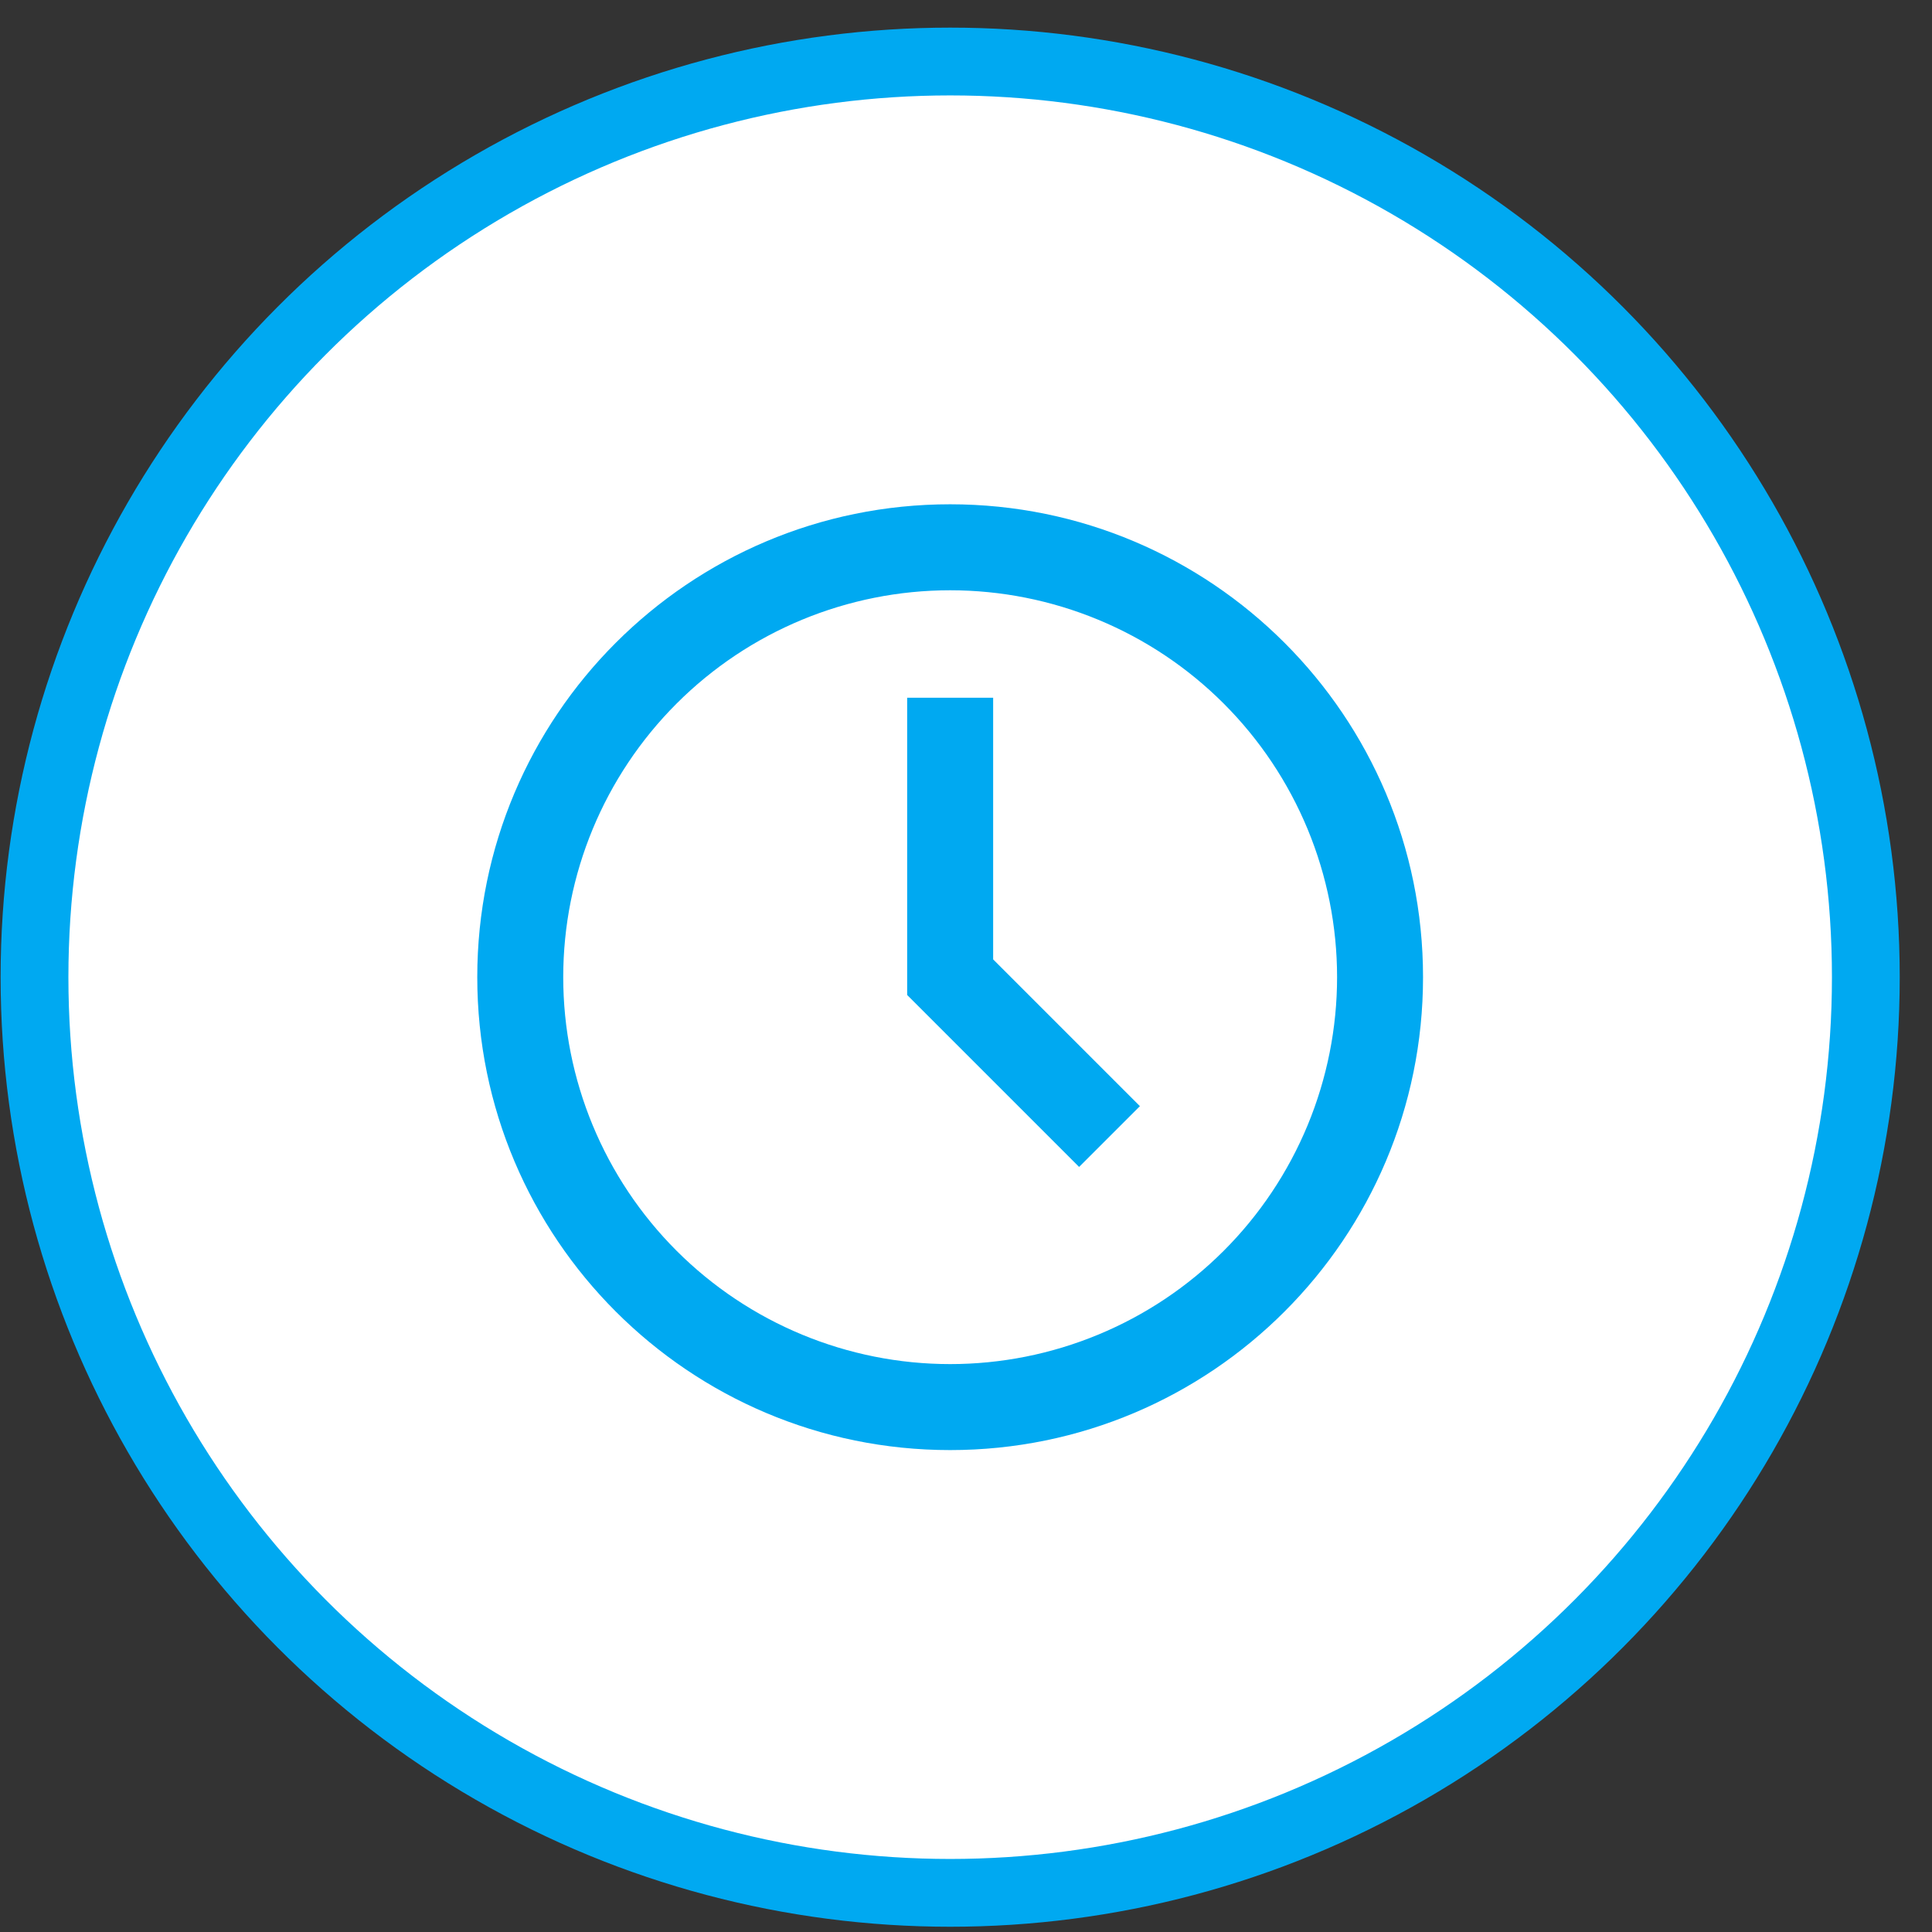
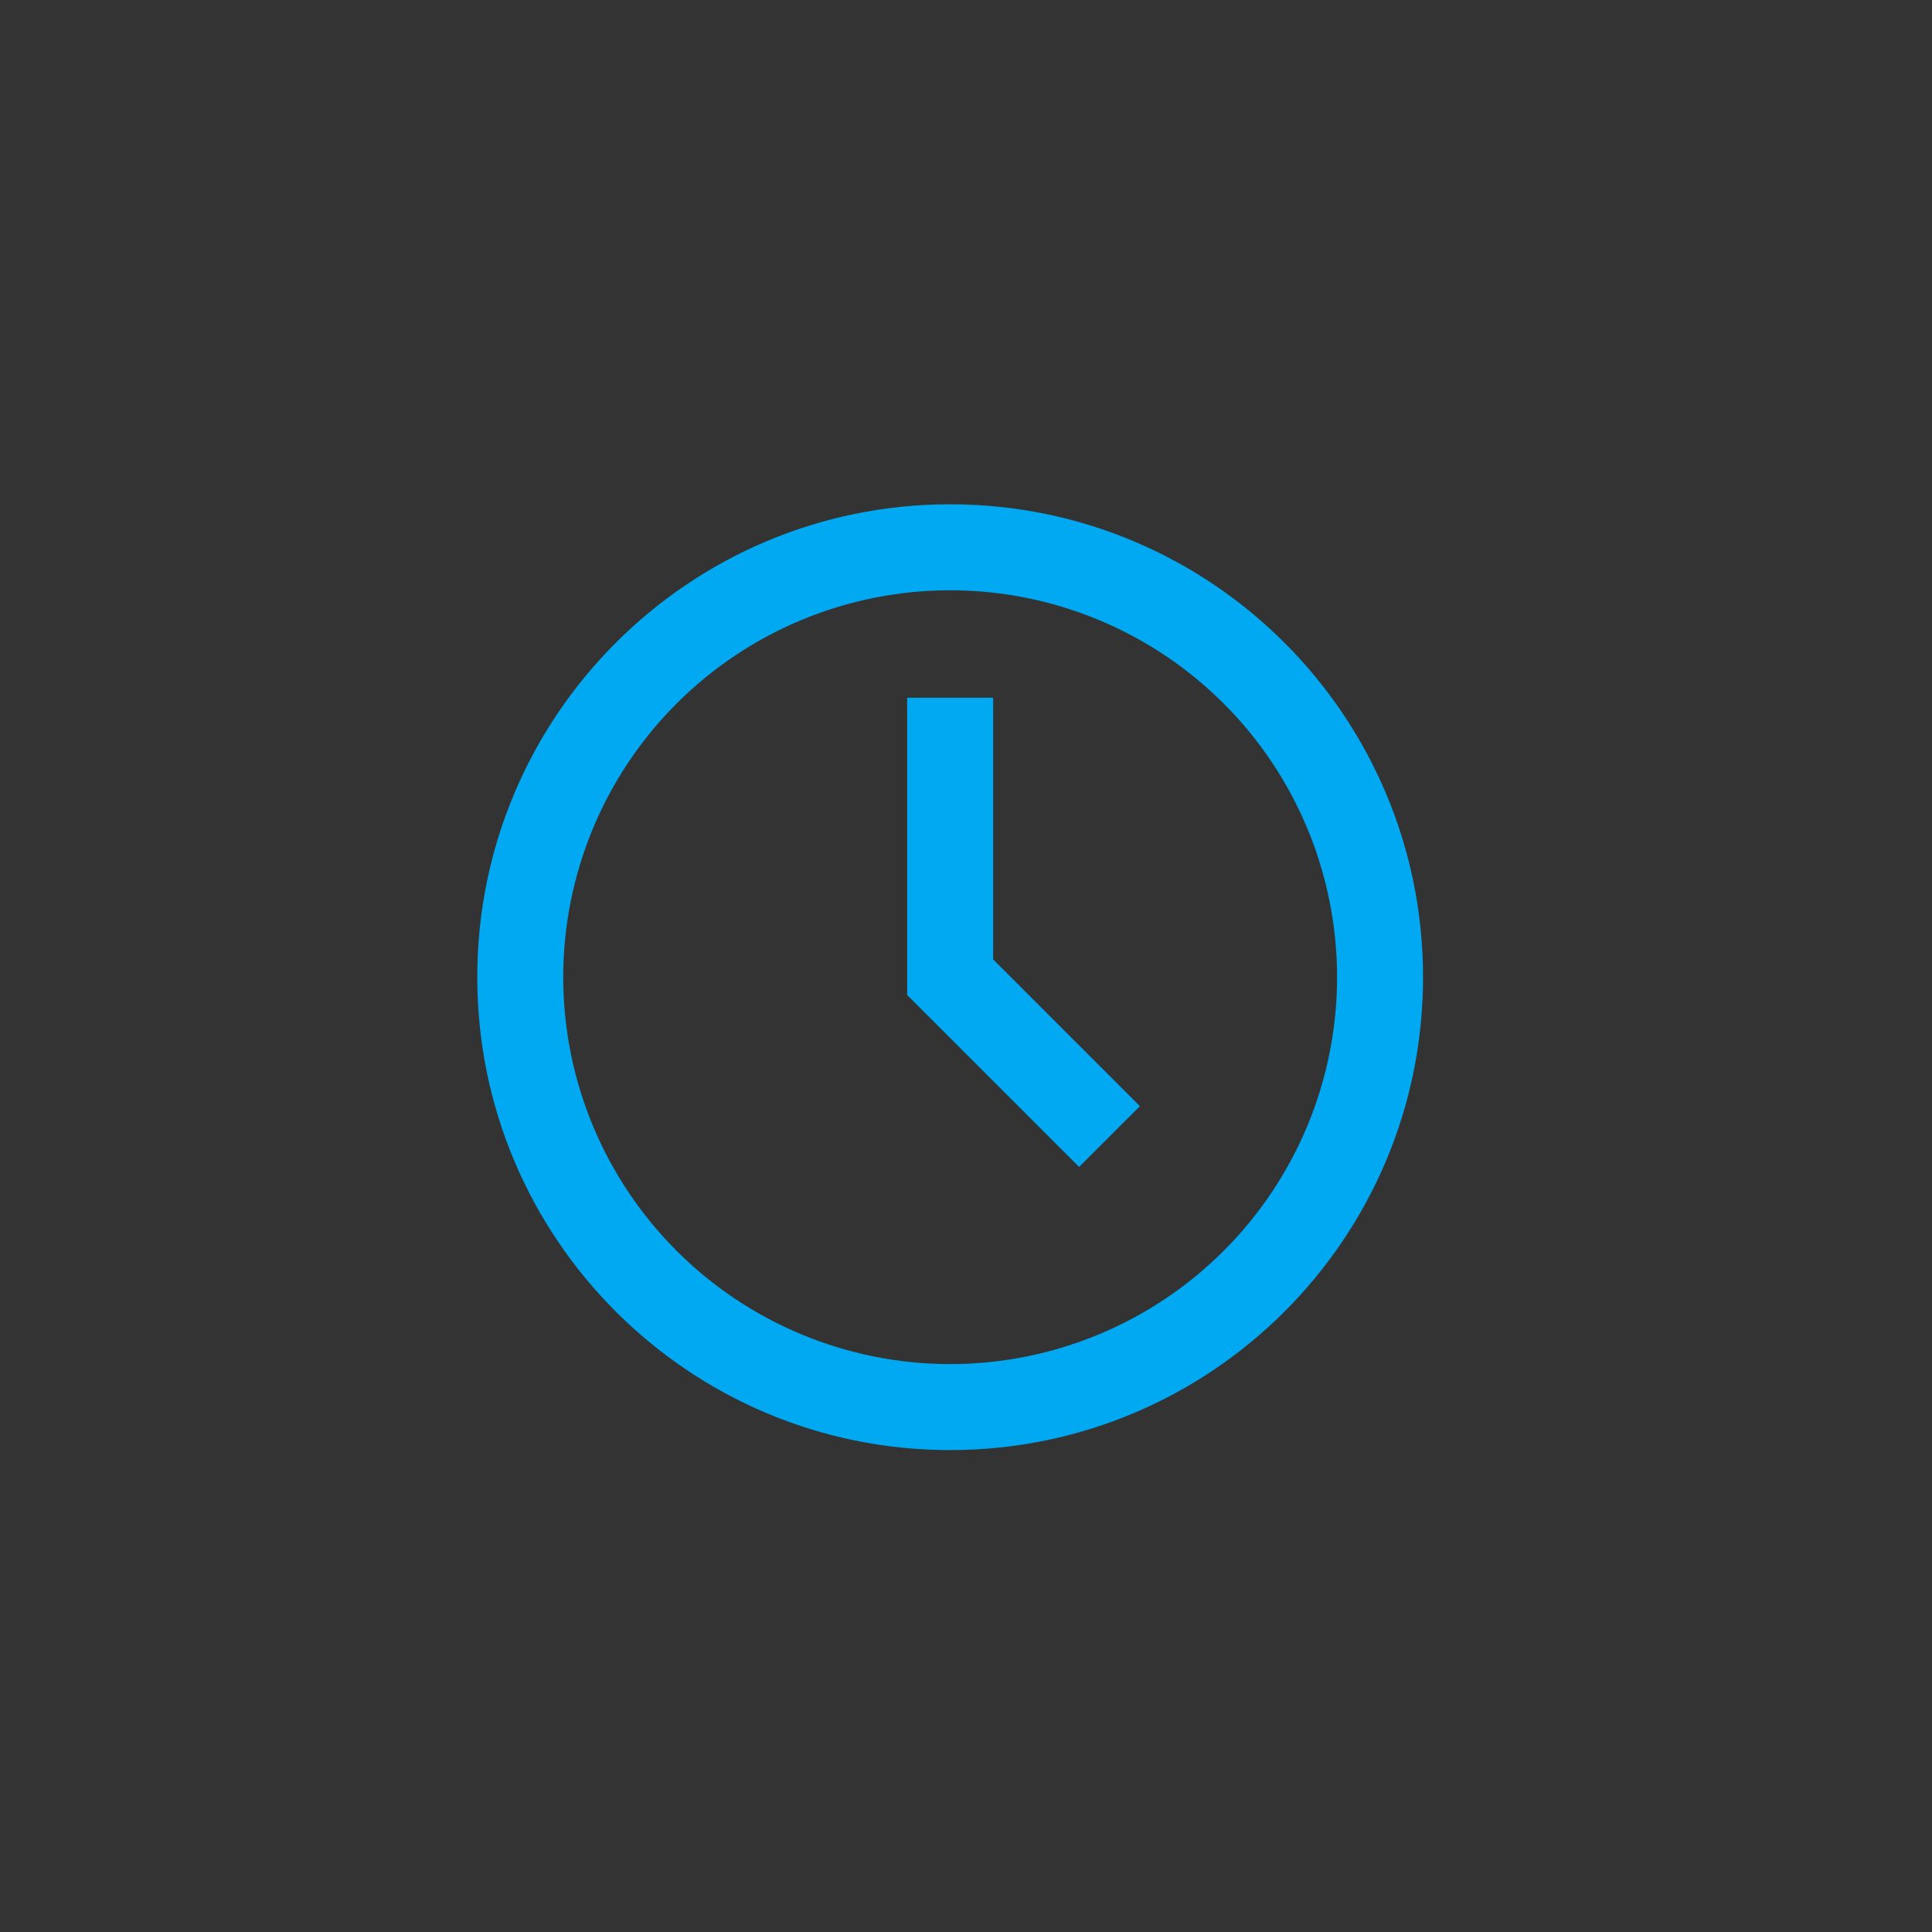
<svg xmlns="http://www.w3.org/2000/svg" width="57" height="57" viewBox="0 0 57 57" fill="none">
  <rect x="0" y="0" width="57" height="57" fill="#333333" stroke="none" />
-   <circle cx="28.033" cy="28.83" r="27.015" fill="white" stroke="#00A9F1" stroke-width="2" />
  <path d="M28.032 40.245C29.532 40.245 31.016 39.95 32.401 39.376C33.786 38.803 35.044 37.962 36.104 36.902C37.164 35.842 38.005 34.583 38.579 33.198C39.152 31.813 39.448 30.329 39.448 28.83C39.448 27.331 39.152 25.846 38.579 24.462C38.005 23.077 37.164 21.818 36.104 20.758C35.044 19.698 33.786 18.857 32.401 18.284C31.016 17.71 29.532 17.415 28.032 17.415C25.005 17.415 22.102 18.617 19.961 20.758C17.82 22.899 16.617 25.802 16.617 28.83C16.617 31.858 17.82 34.761 19.961 36.902C22.102 39.042 25.005 40.245 28.032 40.245ZM41.984 28.83C41.984 36.535 35.738 42.782 28.032 42.782C20.327 42.782 14.081 36.535 14.081 28.83C14.081 21.125 20.327 14.878 28.032 14.878C35.738 14.878 41.984 21.125 41.984 28.83ZM31.837 34.428L26.764 29.355V20.586H29.301V28.305L33.631 32.635L31.837 34.428Z" fill="#00A9F1" />
</svg>